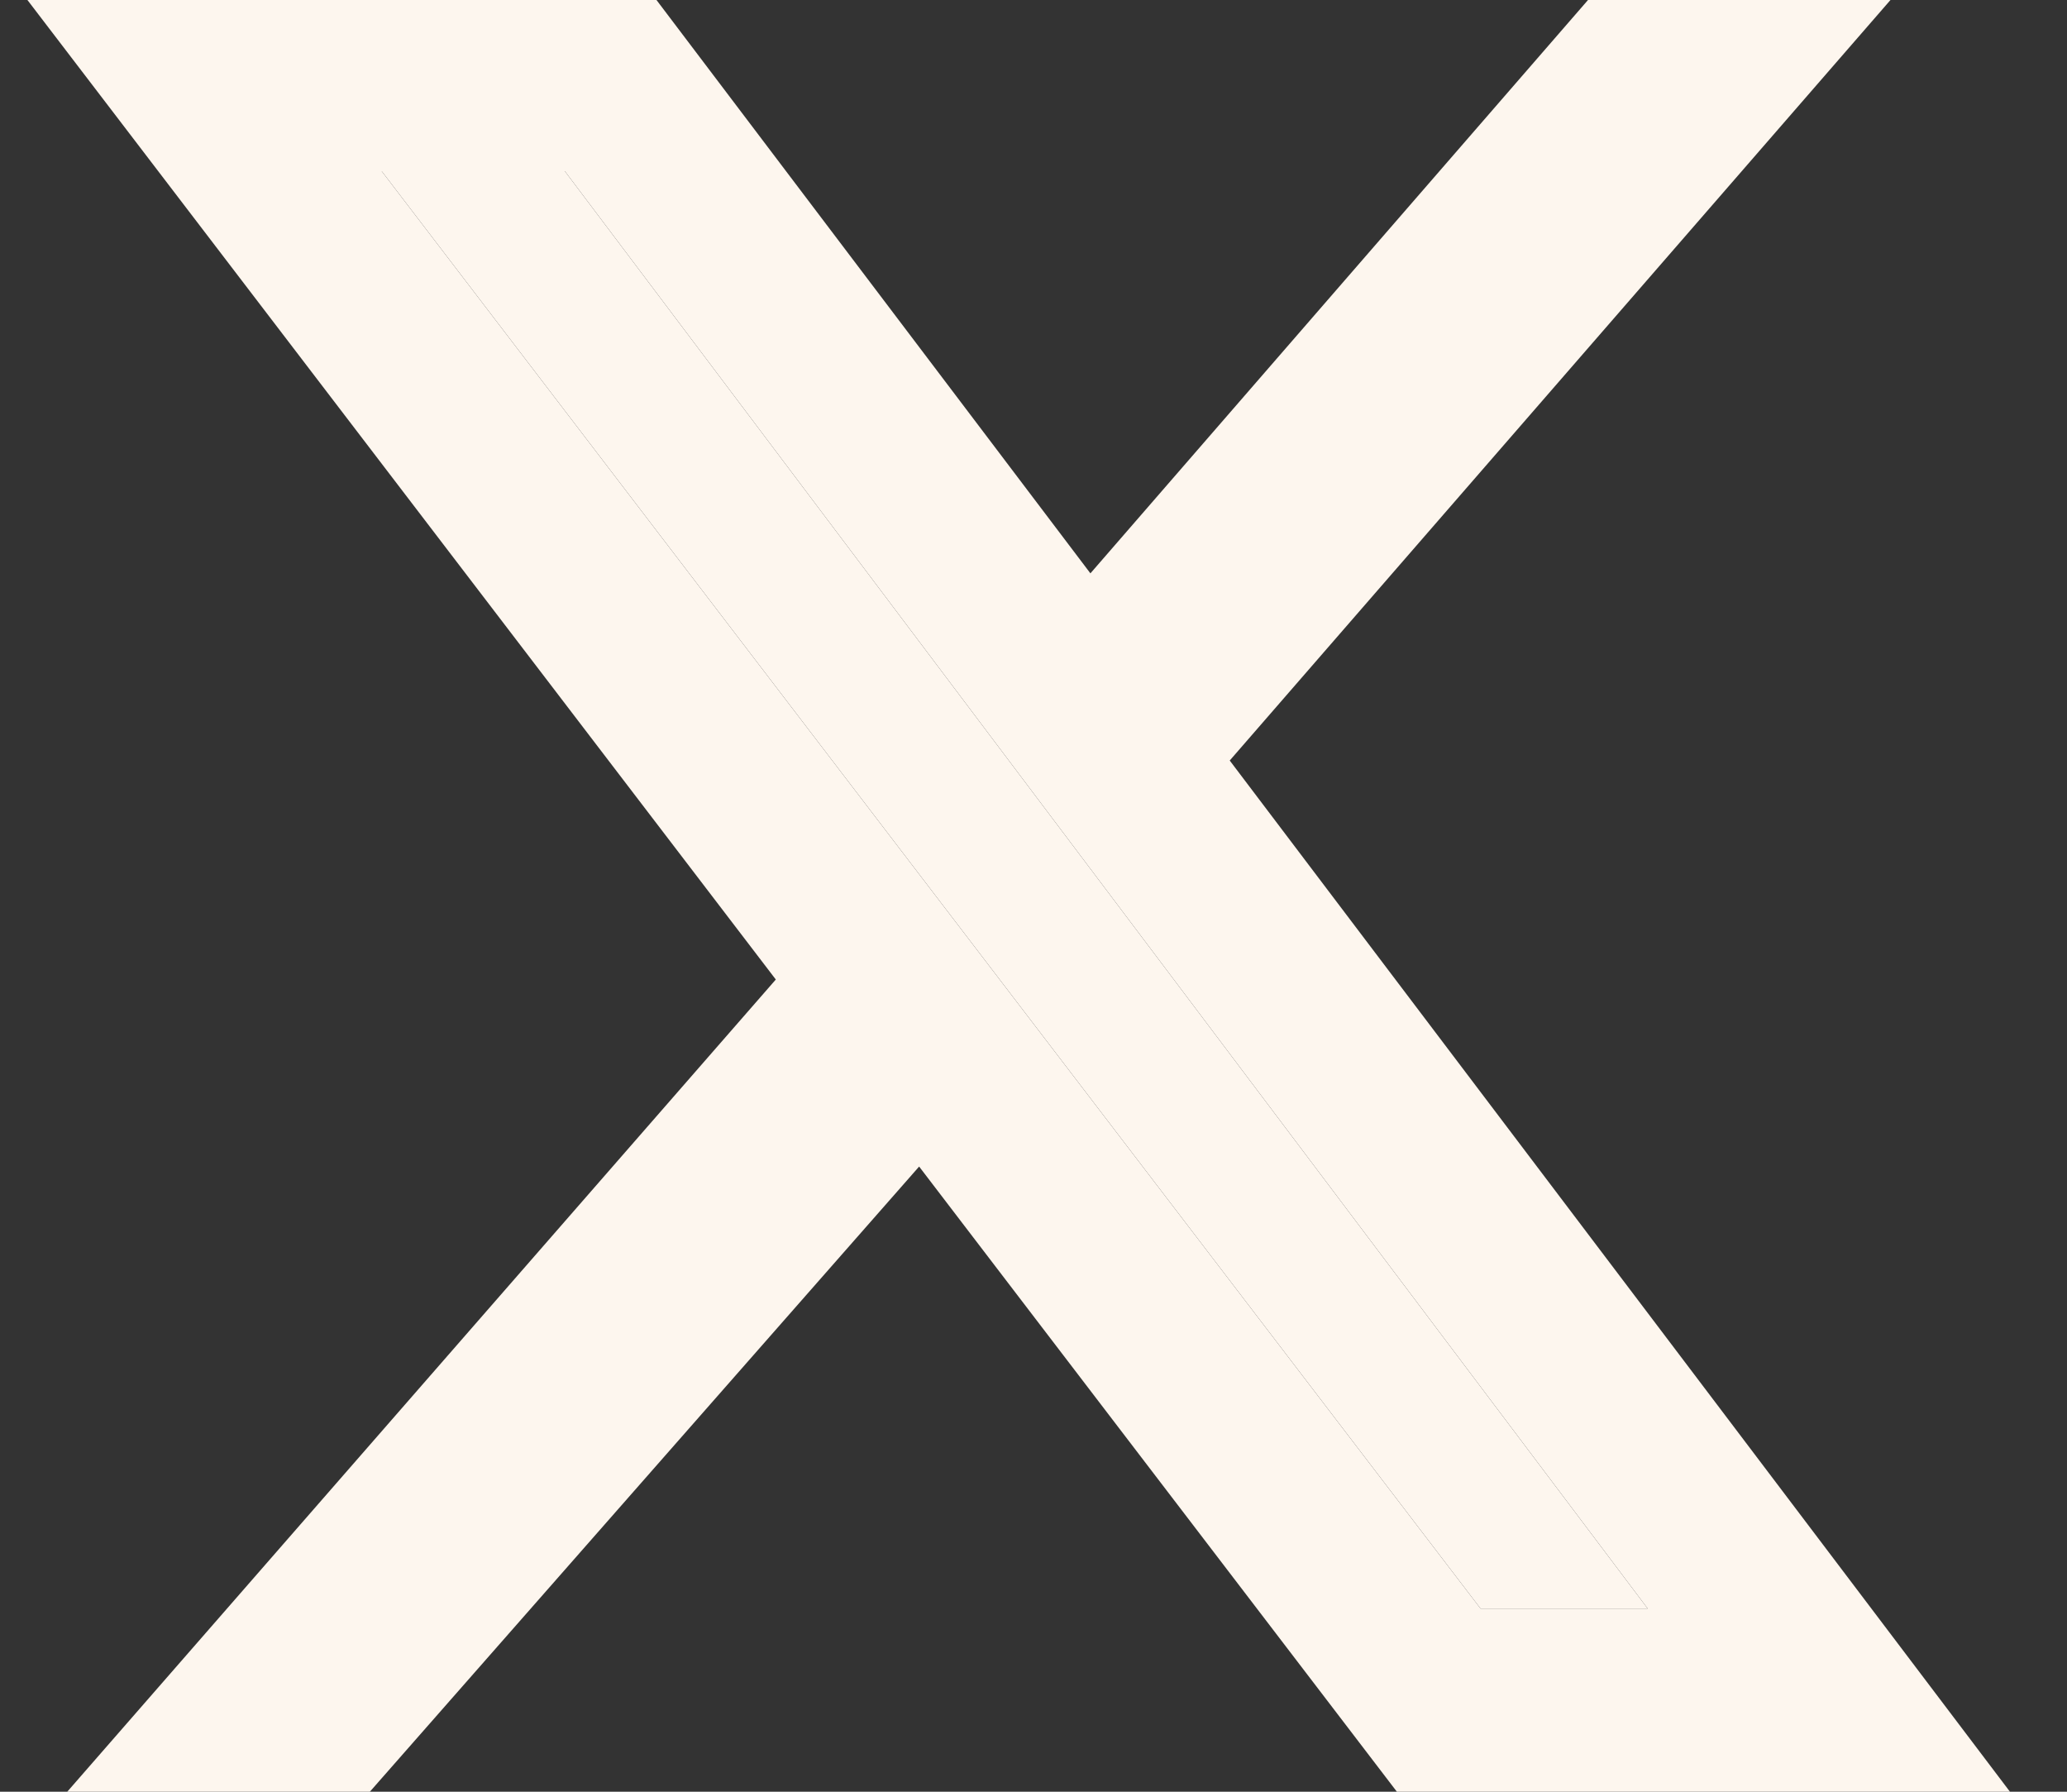
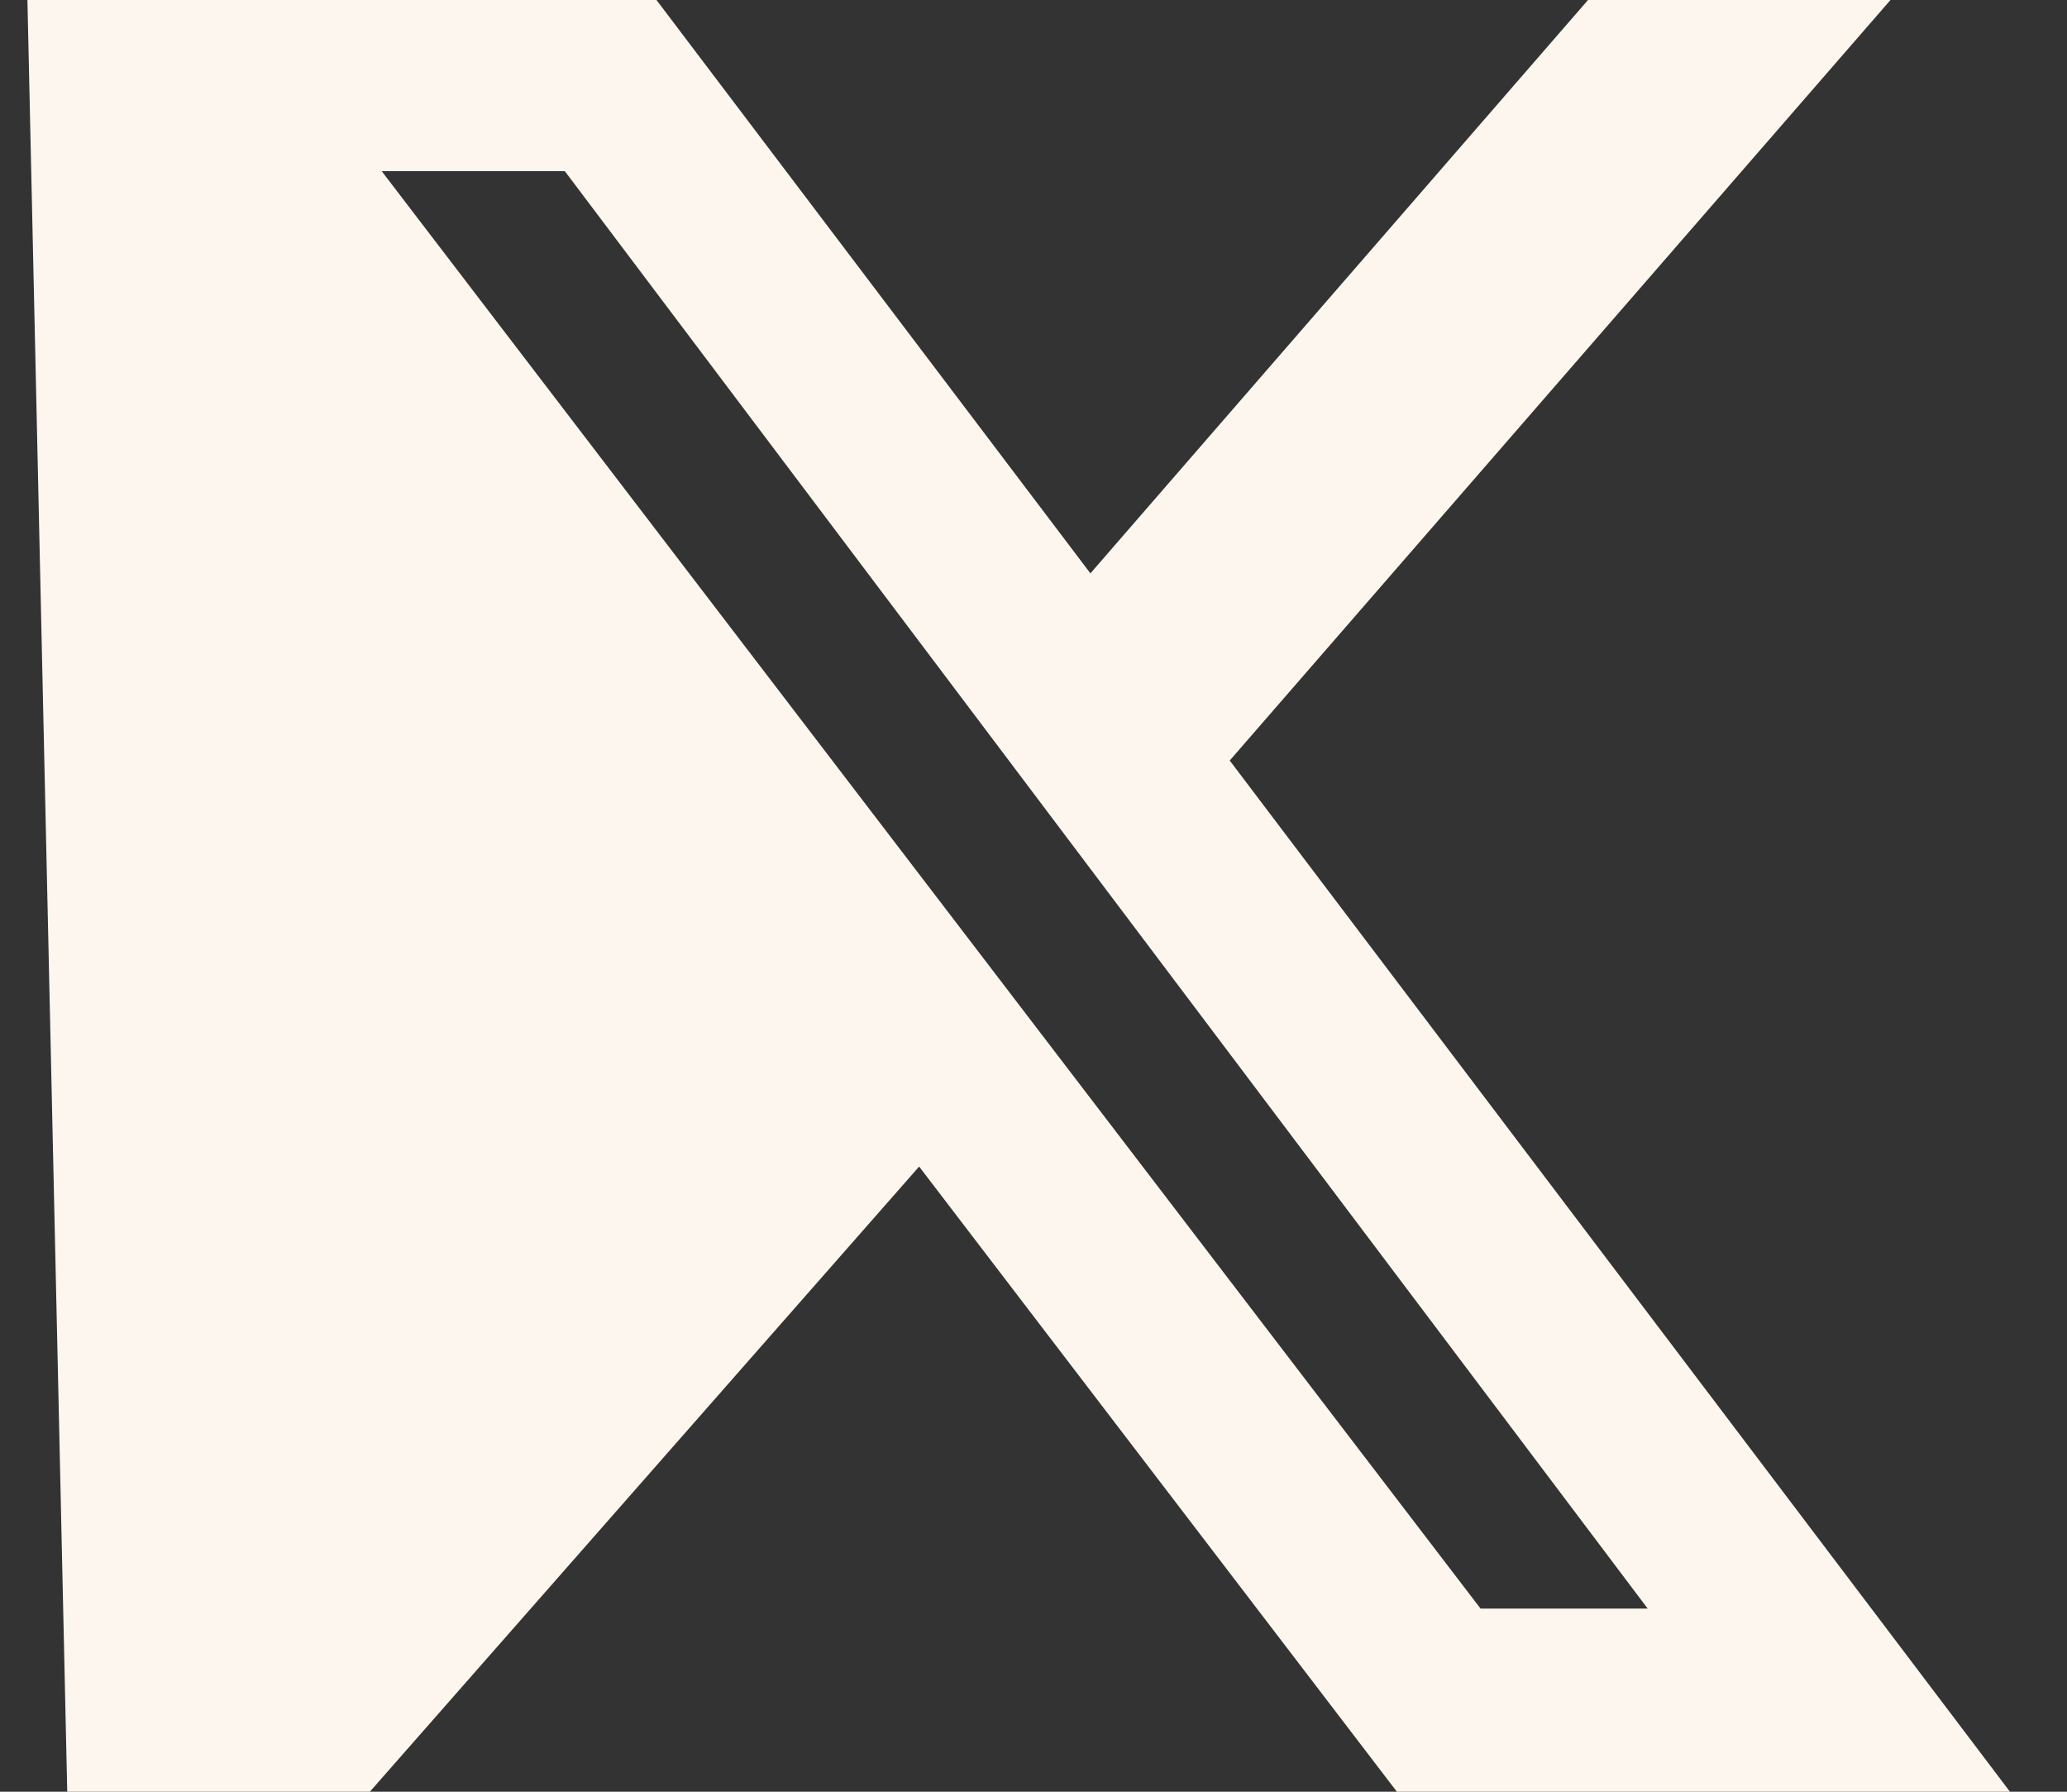
<svg xmlns="http://www.w3.org/2000/svg" width="15" height="13" viewBox="0 0 15 13" fill="none">
  <rect x="0" y="0" width="15" height="13" fill="#333333" stroke="none" />
-   <path d="M11.524 0H13.719L8.924 5.518L14.586 13H10.137L6.67 8.464L2.684 13H0.488L5.63 7.107L0.199 0H4.764L7.913 4.16L11.524 0ZM10.744 11.671H11.957L4.099 1.242H2.77L10.744 11.671Z" fill="#FDF6EE" />
-   <path d="M10.744 11.671H11.957L4.099 1.242H2.77L10.744 11.671Z" fill="#FDF6EE" />
+   <path d="M11.524 0H13.719L8.924 5.518L14.586 13H10.137L6.67 8.464L2.684 13H0.488L0.199 0H4.764L7.913 4.16L11.524 0ZM10.744 11.671H11.957L4.099 1.242H2.77L10.744 11.671Z" fill="#FDF6EE" />
</svg>